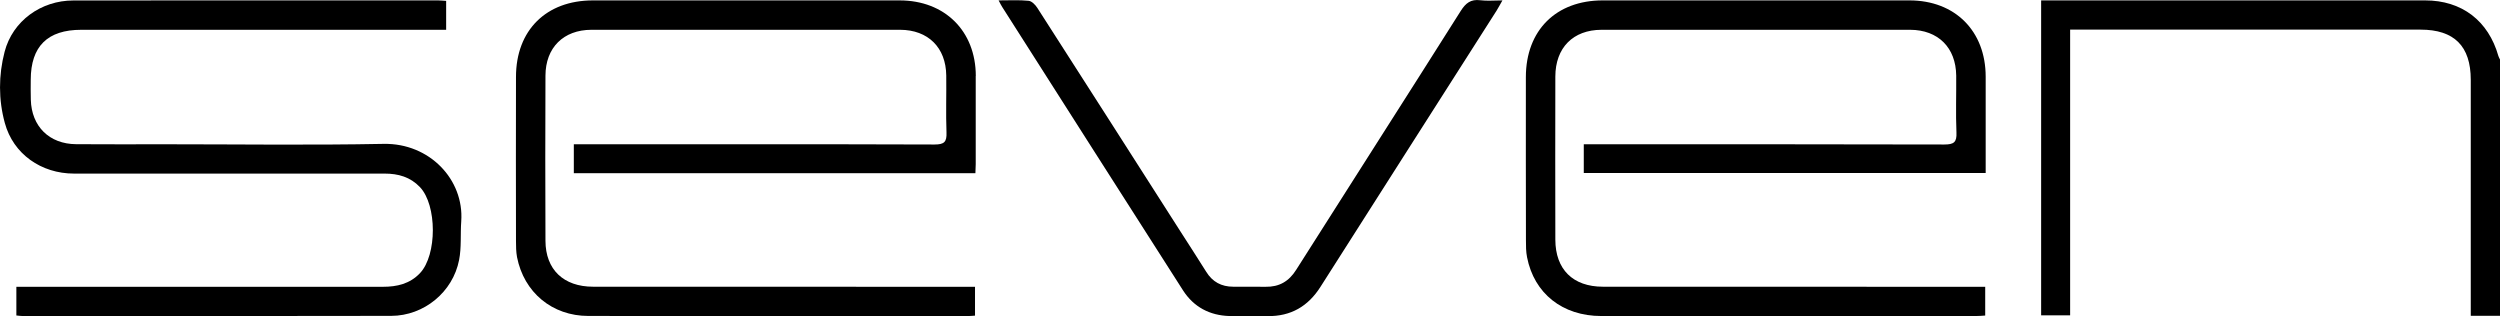
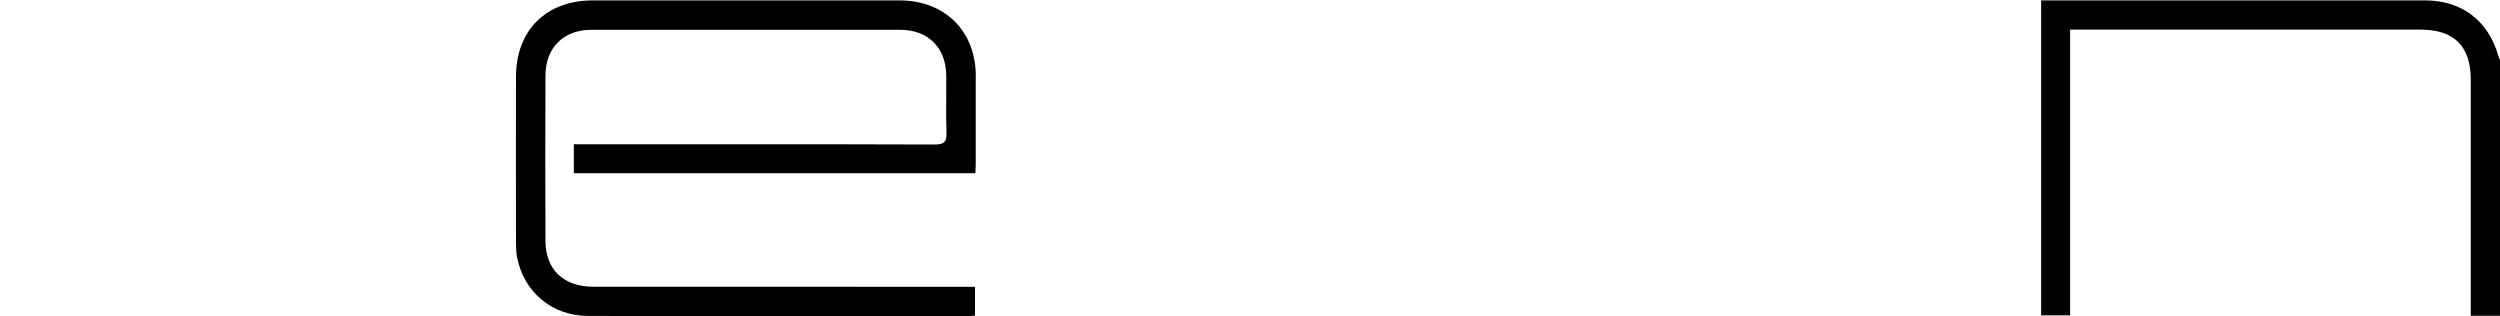
<svg xmlns="http://www.w3.org/2000/svg" viewBox="0 0 314.69 39.79" data-name="Layer 2" id="Layer_2">
  <defs>
    <style>
      .cls-1 {
        stroke-width: 0px;
      }
    </style>
  </defs>
  <g data-name="Layer 1" id="Layer_1-2">
    <g>
      <path d="m314.69,7.49v32.26h-3.68V10.05c0-4.24-2.08-6.32-6.32-6.32h-44.11v35.96h-3.65V.05h48.34c4.61,0,7.96,2.56,9.22,7.01.05.15.13.29.2.43Z" class="cls-1" />
-       <path d="m122.82,9.56c0,3.7,0,7.4,0,11.1,0,.35-.02.71-.04,1.14h-50.55v-3.64h1.5c14.64,0,29.27-.02,43.9.03,1.23,0,1.56-.32,1.51-1.53-.09-2.38,0-4.78-.03-7.16-.04-3.51-2.28-5.74-5.81-5.75-12.95-.01-25.9-.01-38.86,0-3.52.01-5.77,2.25-5.78,5.77-.03,6.93-.03,13.86,0,20.79.01,3.62,2.27,5.78,6,5.78,15.47.01,30.94.01,46.41.01h1.66v3.63c-.28.02-.55.05-.82.05-15.95.01-31.9.02-47.85-.01-4.56,0-8.11-2.97-8.98-7.41-.12-.66-.13-1.35-.13-2.02-.01-6.89-.02-13.78,0-20.66,0-5.87,3.8-9.63,9.68-9.63h38.61c5.69,0,9.58,3.86,9.59,9.51Z" class="cls-1" />
-       <path d="m246.27,16.68c-.1-2.39-.01-4.78-.03-7.17-.04-3.51-2.27-5.75-5.8-5.76-12.95-.01-25.9-.01-38.85,0-3.58.01-5.8,2.26-5.81,5.88-.02,6.84-.01,13.69,0,20.54.01,3.74,2.21,5.92,5.99,5.92,15.51.01,31.02.01,46.53.01h1.59v3.62c-.42.03-.81.06-1.19.06-15.71.01-31.42.01-47.13,0-4.89,0-8.46-2.84-9.35-7.4-.14-.7-.14-1.43-.14-2.14-.01-6.85-.02-13.7-.01-20.55.01-5.87,3.8-9.64,9.67-9.64h38.61c5.75,0,9.6,3.86,9.6,9.61.01,4.01,0,8.03,0,12.12h-50.59v-3.62h1.48c14.63,0,29.27-.01,43.9.03,1.19,0,1.59-.27,1.53-1.51Z" class="cls-1" />
-       <path d="m58.06,27.85c-.12,1.63.04,3.29-.27,4.87-.78,4.04-4.42,7.03-8.54,7.04-15.46.04-30.93.02-46.4.02-.23,0-.47-.04-.79-.07v-3.61h1.52c14.87,0,29.74-.01,44.61,0,1.79,0,3.4-.37,4.68-1.72,2.16-2.29,2.15-8.56-.01-10.83-1.21-1.27-2.72-1.7-4.45-1.7-13.03.01-26.06.01-39.09,0-4.14,0-7.65-2.47-8.71-6.36-.81-2.94-.8-6.02-.03-8.97C1.59,2.63,5.17.06,9.23.06c15.31-.02,30.61-.01,45.92-.01.31,0,.63.04,1.01.06v3.64H10.23c-4.25,0-6.35,2.08-6.36,6.29,0,.83-.02,1.67.01,2.51.09,3.36,2.32,5.58,5.71,5.6,3.71.03,7.43.01,11.15.01,9.19,0,18.39.13,27.57-.05,5.76-.1,10.12,4.5,9.75,9.74Z" class="cls-1" />
-       <path d="m189.12.05c-.31.55-.51.92-.73,1.28-7.39,11.59-14.79,23.17-22.17,34.77-1.56,2.46-3.73,3.73-6.67,3.69-1.6-.02-3.2.03-4.79-.01-2.49-.07-4.5-1.14-5.84-3.22-7.6-11.88-15.18-23.77-22.76-35.67-.12-.19-.23-.4-.46-.84,1.4,0,2.6-.07,3.78.05.4.04.85.51,1.1.9,6.03,9.38,12.03,18.78,18.04,28.18,1.08,1.68,2.16,3.35,3.22,5.04.78,1.26,1.91,1.87,3.39,1.87,1.35.01,2.71-.01,4.07.01,1.71.03,2.94-.67,3.86-2.14,6.89-10.87,13.84-21.7,20.71-32.58.63-.99,1.26-1.5,2.46-1.35.86.11,1.73.02,2.79.02Z" class="cls-1" />
+       <path d="m122.82,9.56c0,3.7,0,7.4,0,11.1,0,.35-.02.71-.04,1.14h-50.55v-3.64h1.5c14.64,0,29.27-.02,43.9.03,1.23,0,1.56-.32,1.51-1.53-.09-2.38,0-4.78-.03-7.16-.04-3.51-2.28-5.74-5.81-5.75-12.95-.01-25.9-.01-38.86,0-3.52.01-5.77,2.25-5.78,5.77-.03,6.93-.03,13.86,0,20.79.01,3.62,2.27,5.78,6,5.78,15.47.01,30.94.01,46.41.01h1.66v3.63c-.28.02-.55.05-.82.05-15.95.01-31.9.02-47.85-.01-4.56,0-8.11-2.97-8.98-7.41-.12-.66-.13-1.35-.13-2.02-.01-6.89-.02-13.78,0-20.66,0-5.87,3.8-9.63,9.68-9.63h38.61c5.69,0,9.58,3.86,9.59,9.51" class="cls-1" />
    </g>
  </g>
</svg>